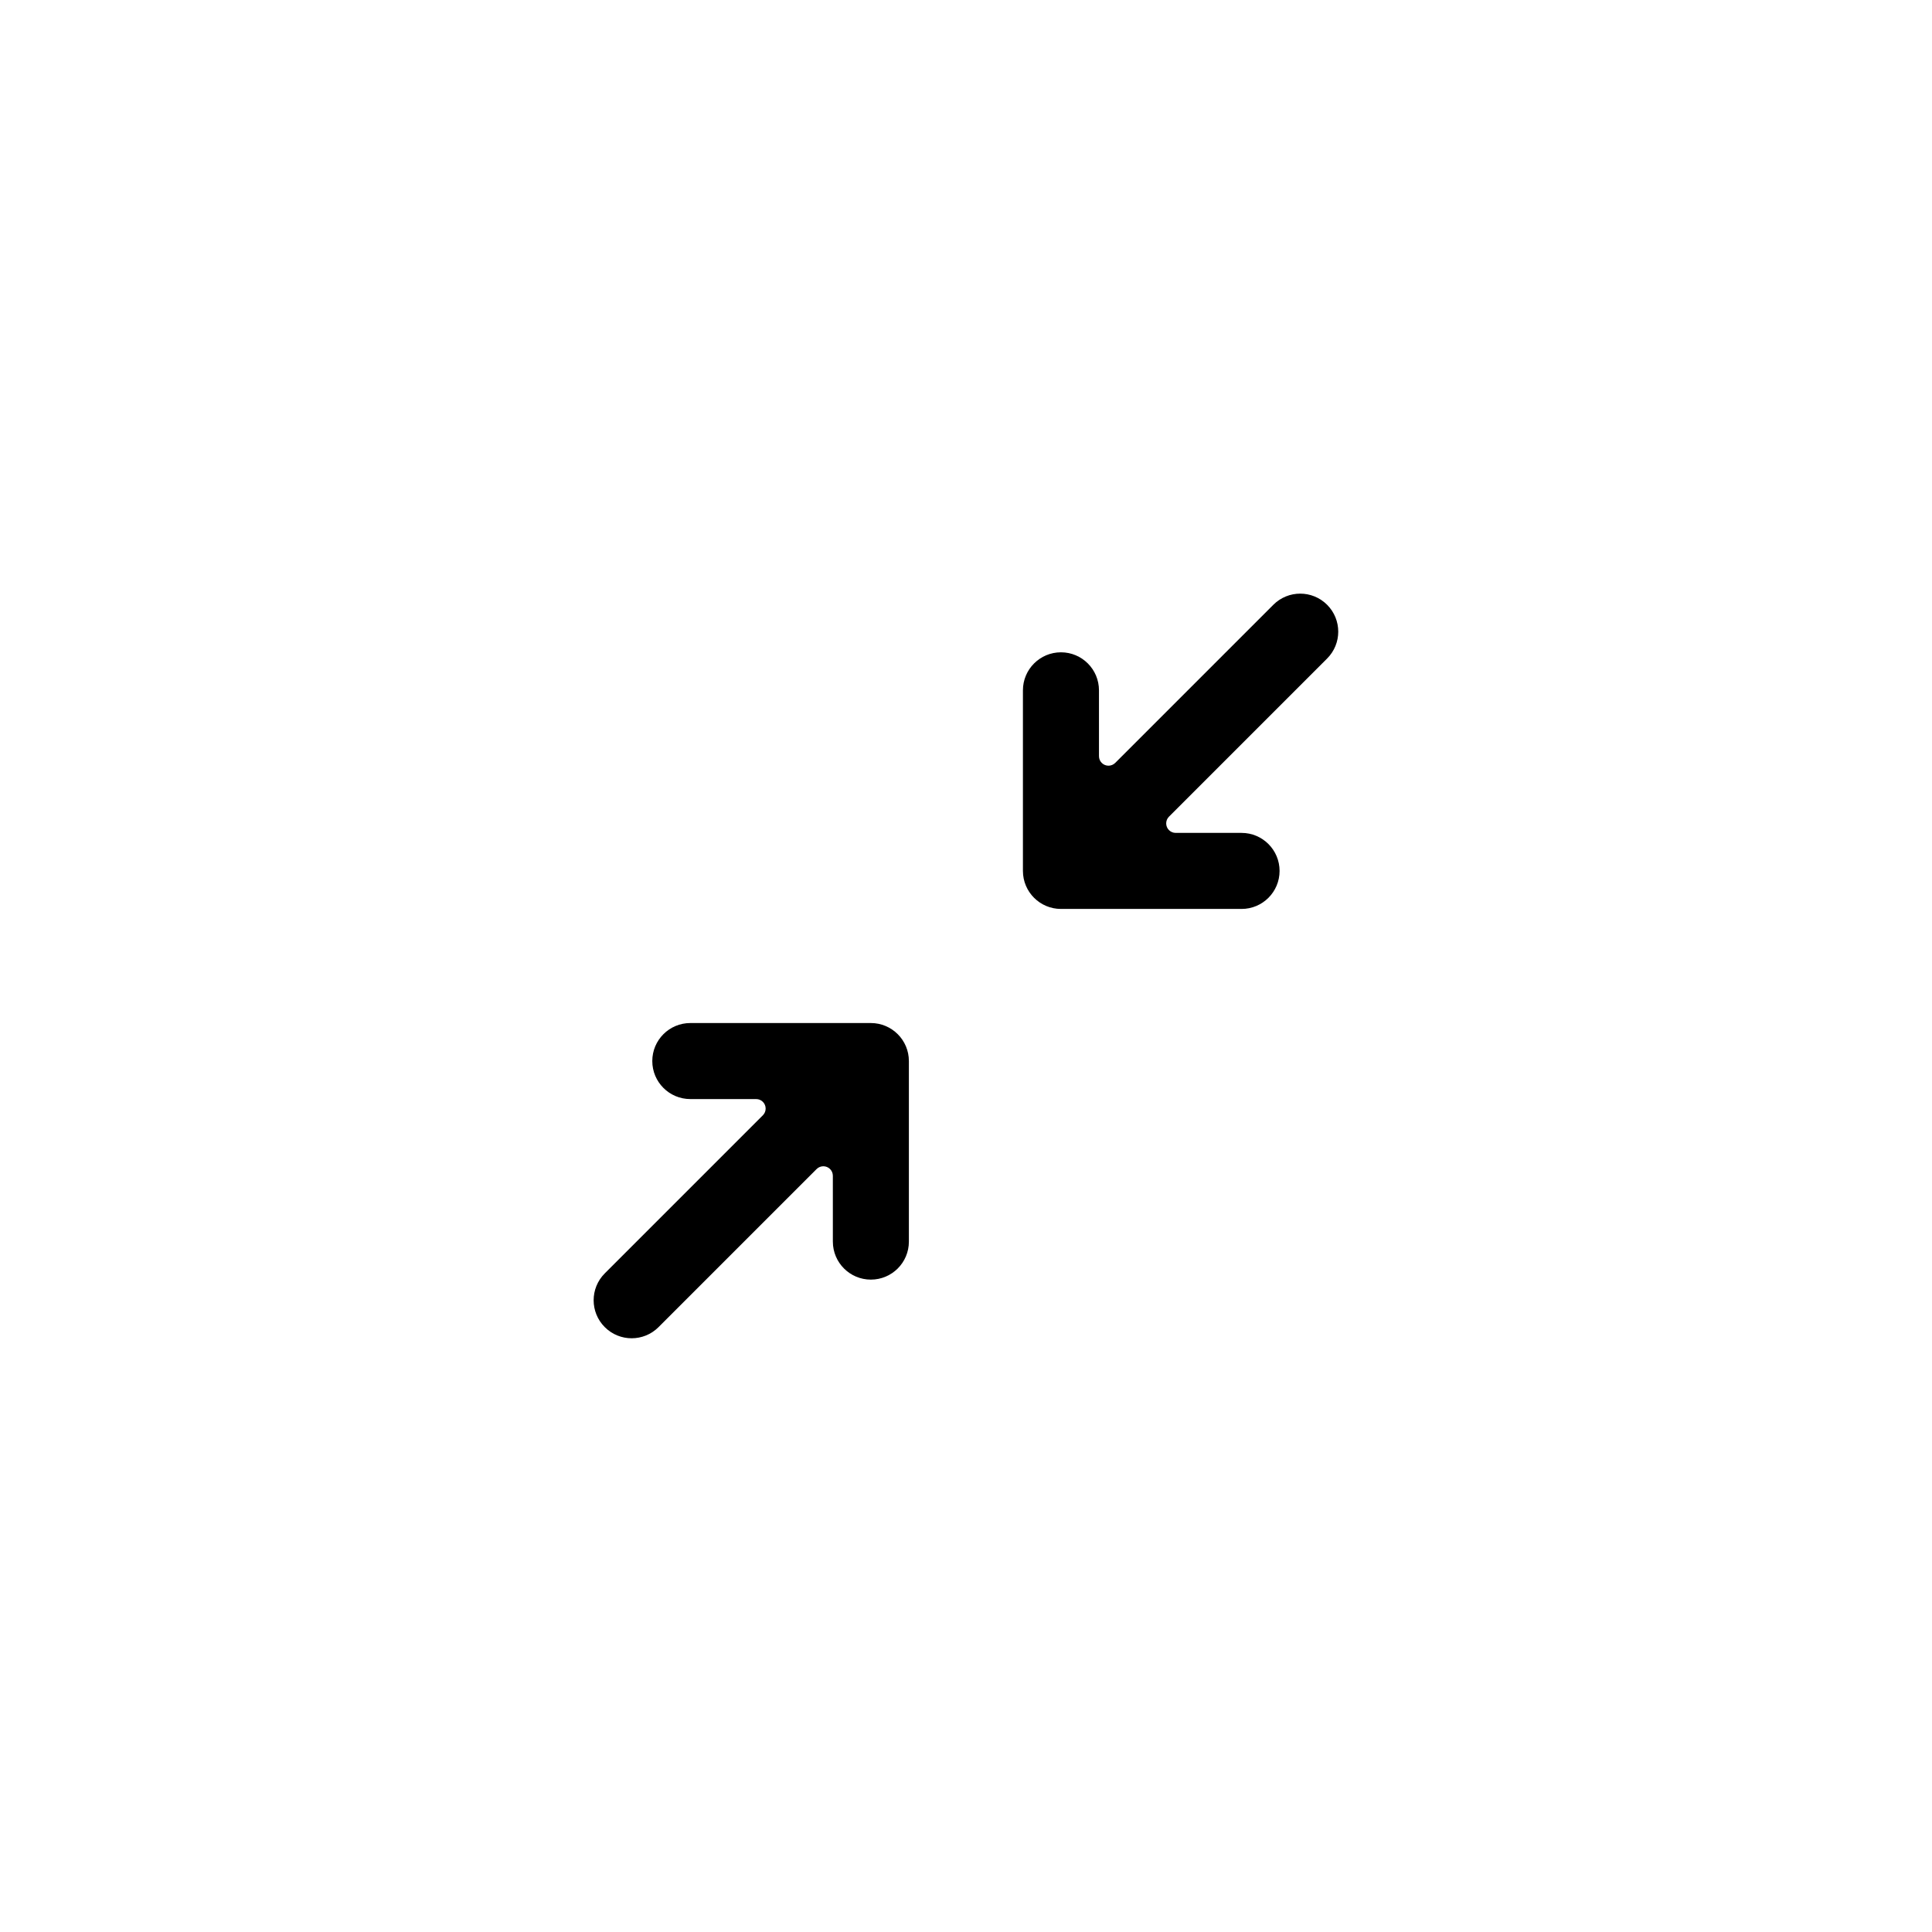
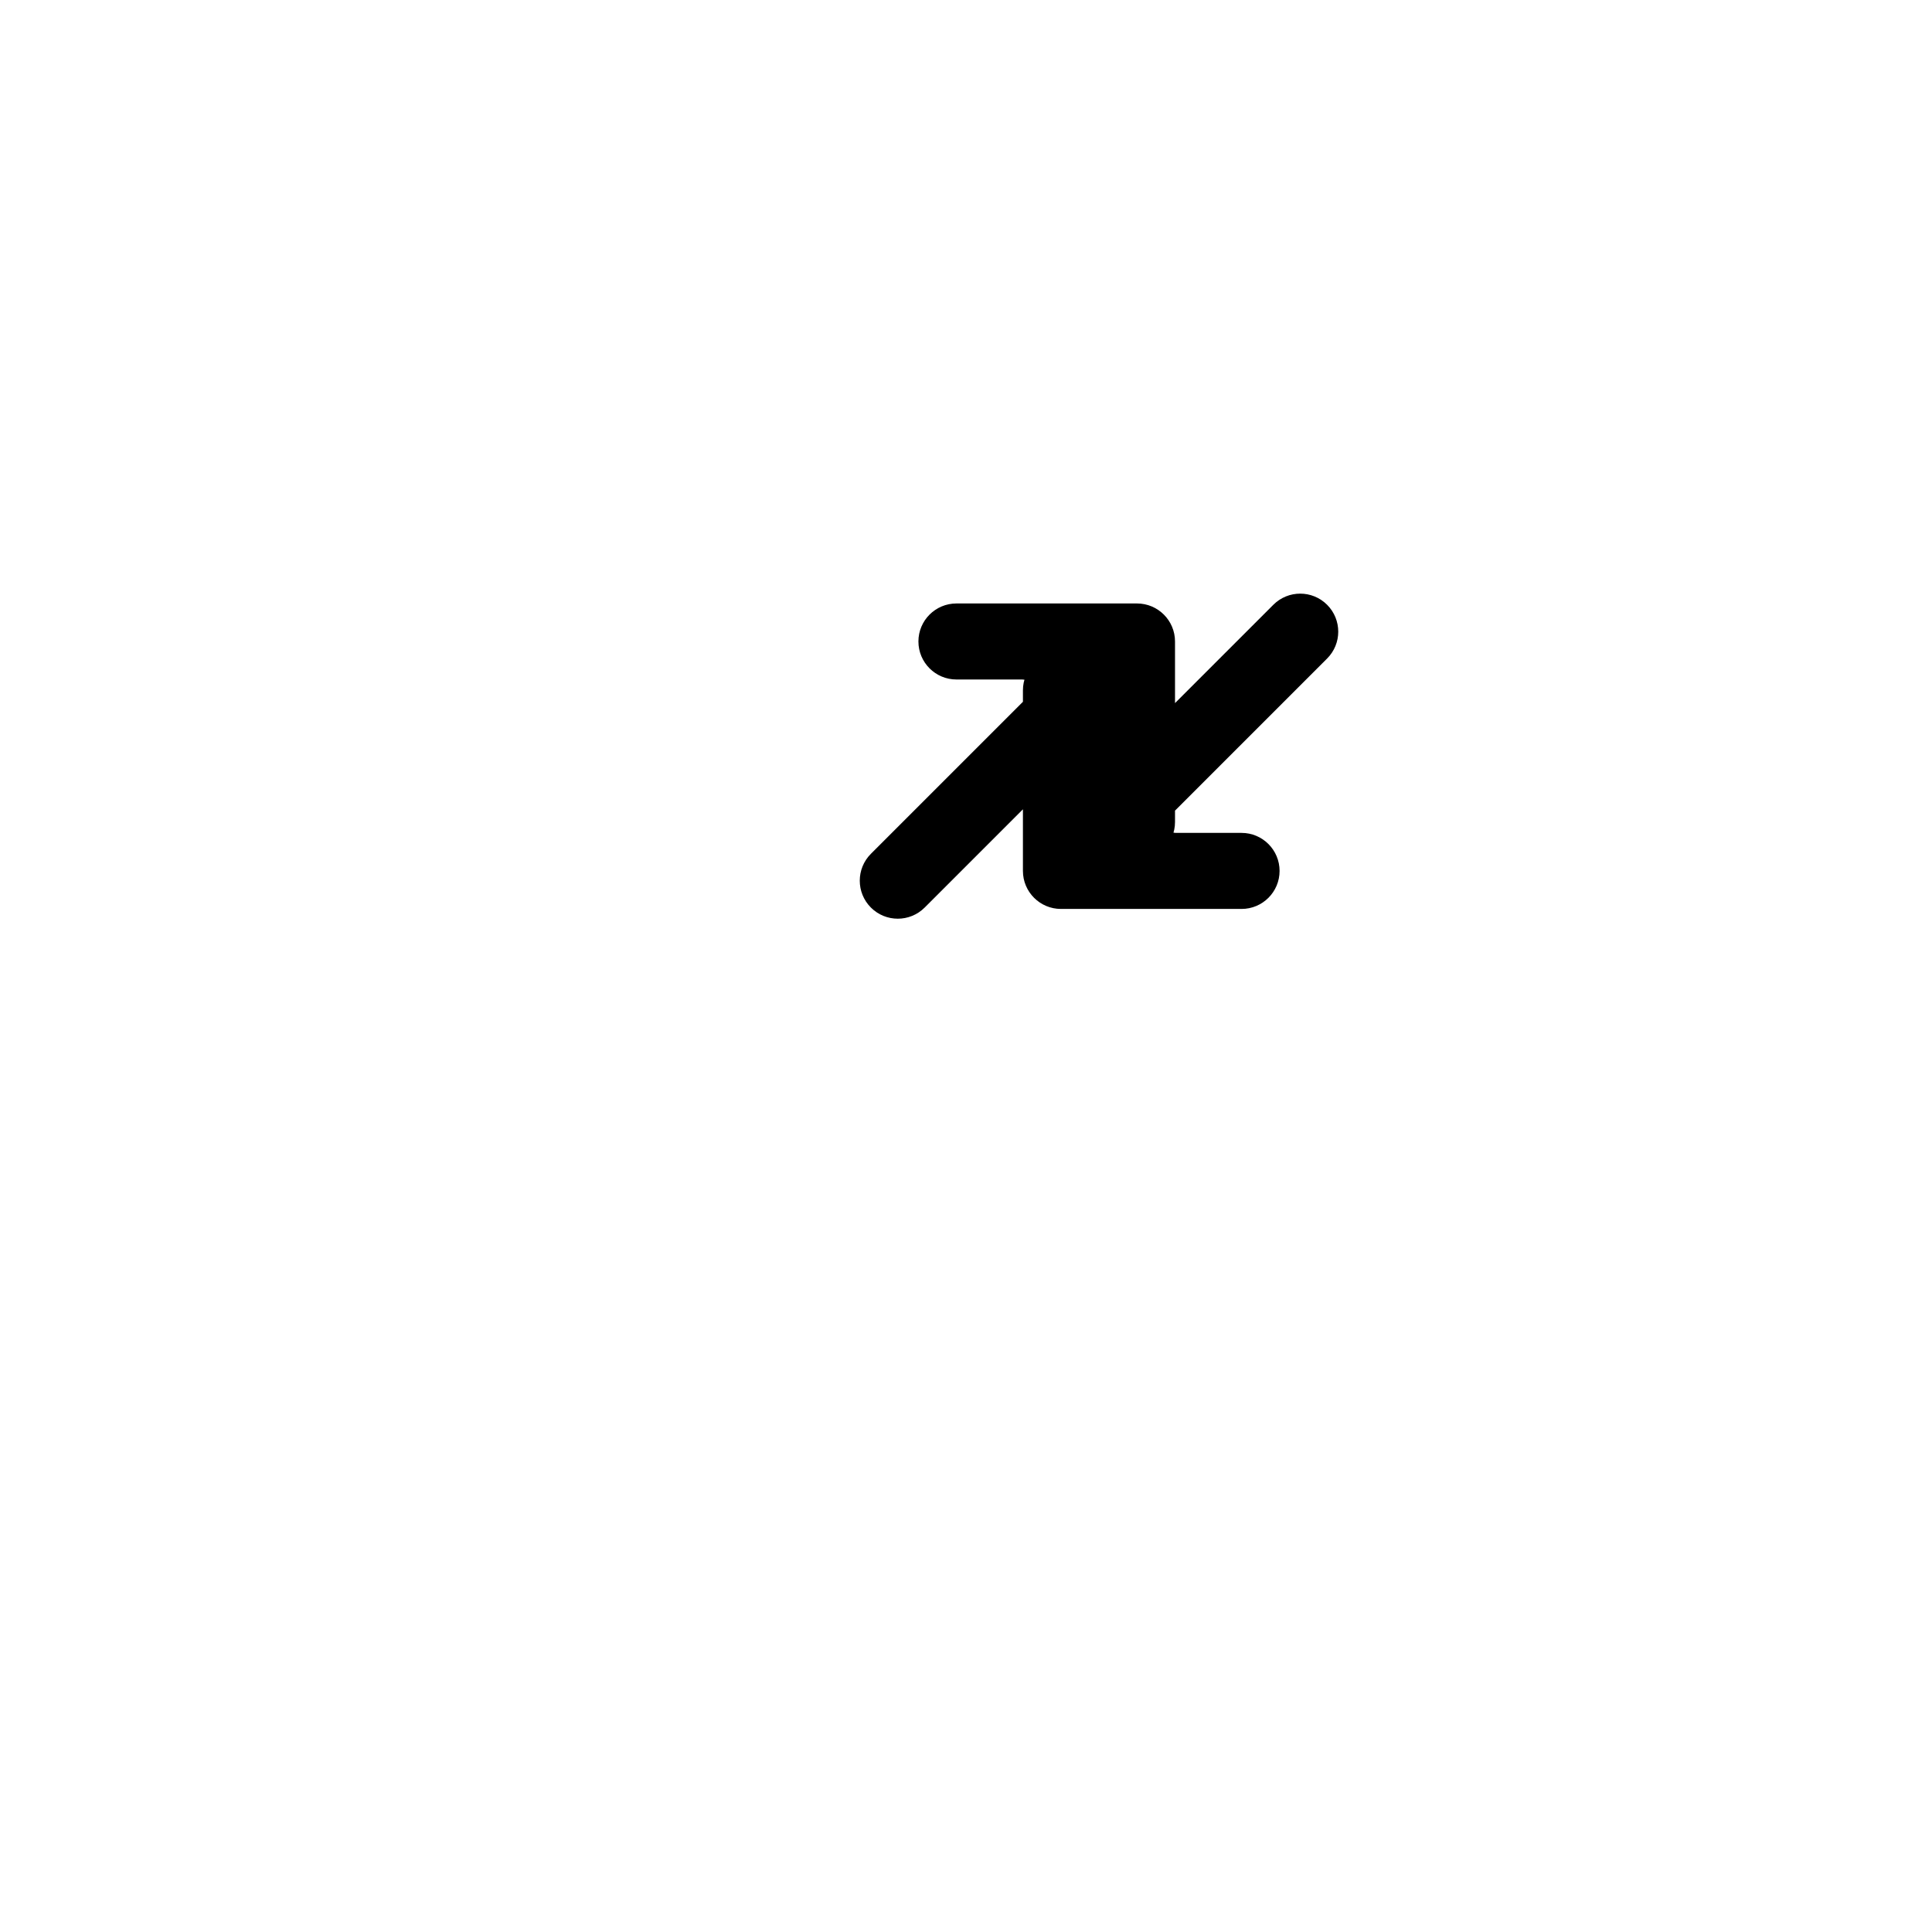
<svg xmlns="http://www.w3.org/2000/svg" fill="#000000" width="800px" height="800px" version="1.1" viewBox="144 144 512 512">
-   <path d="m435.24 344.4c0 0.668 0.266 1.309 0.738 1.781 0.984 0.98 2.578 0.98 3.562 0l41.91-41.91c3.934-3.934 10.312-3.934 14.246 0 3.938 3.938 3.938 10.316 0 14.25l-41.906 41.906c-0.473 0.473-0.738 1.113-0.738 1.781 0 1.395 1.129 2.519 2.519 2.519h17.457c5.562 0 10.074 4.512 10.074 10.078 0 5.562-4.512 10.074-10.074 10.074h-47.863c-5.566 0-10.078-4.512-10.078-10.074v-47.863c0-5.562 4.512-10.074 10.078-10.074 5.566 0 10.074 4.512 10.074 10.074zm-70.527 111.19c0-0.668-0.266-1.309-0.738-1.781-0.984-0.984-2.578-0.984-3.562 0l-41.895 41.895c-3.934 3.934-10.312 3.934-14.246 0-3.934-3.934-3.934-10.312 0-14.246l41.895-41.895c0.473-0.473 0.738-1.113 0.738-1.781 0-1.395-1.129-2.519-2.519-2.519h-17.449c-5.562 0-10.074-4.512-10.074-10.074 0-5.566 4.512-10.074 10.074-10.074h47.848c5.566 0 10.078 4.512 10.078 10.074v47.848c0 5.566-4.512 10.074-10.074 10.074s-10.074-4.508-10.074-10.074z" />
+   <path d="m435.24 344.4c0 0.668 0.266 1.309 0.738 1.781 0.984 0.98 2.578 0.98 3.562 0l41.91-41.91c3.934-3.934 10.312-3.934 14.246 0 3.938 3.938 3.938 10.316 0 14.25l-41.906 41.906c-0.473 0.473-0.738 1.113-0.738 1.781 0 1.395 1.129 2.519 2.519 2.519h17.457c5.562 0 10.074 4.512 10.074 10.078 0 5.562-4.512 10.074-10.074 10.074h-47.863c-5.566 0-10.078-4.512-10.078-10.074v-47.863c0-5.562 4.512-10.074 10.078-10.074 5.566 0 10.074 4.512 10.074 10.074zc0-0.668-0.266-1.309-0.738-1.781-0.984-0.984-2.578-0.984-3.562 0l-41.895 41.895c-3.934 3.934-10.312 3.934-14.246 0-3.934-3.934-3.934-10.312 0-14.246l41.895-41.895c0.473-0.473 0.738-1.113 0.738-1.781 0-1.395-1.129-2.519-2.519-2.519h-17.449c-5.562 0-10.074-4.512-10.074-10.074 0-5.566 4.512-10.074 10.074-10.074h47.848c5.566 0 10.078 4.512 10.078 10.074v47.848c0 5.566-4.512 10.074-10.074 10.074s-10.074-4.508-10.074-10.074z" />
</svg>